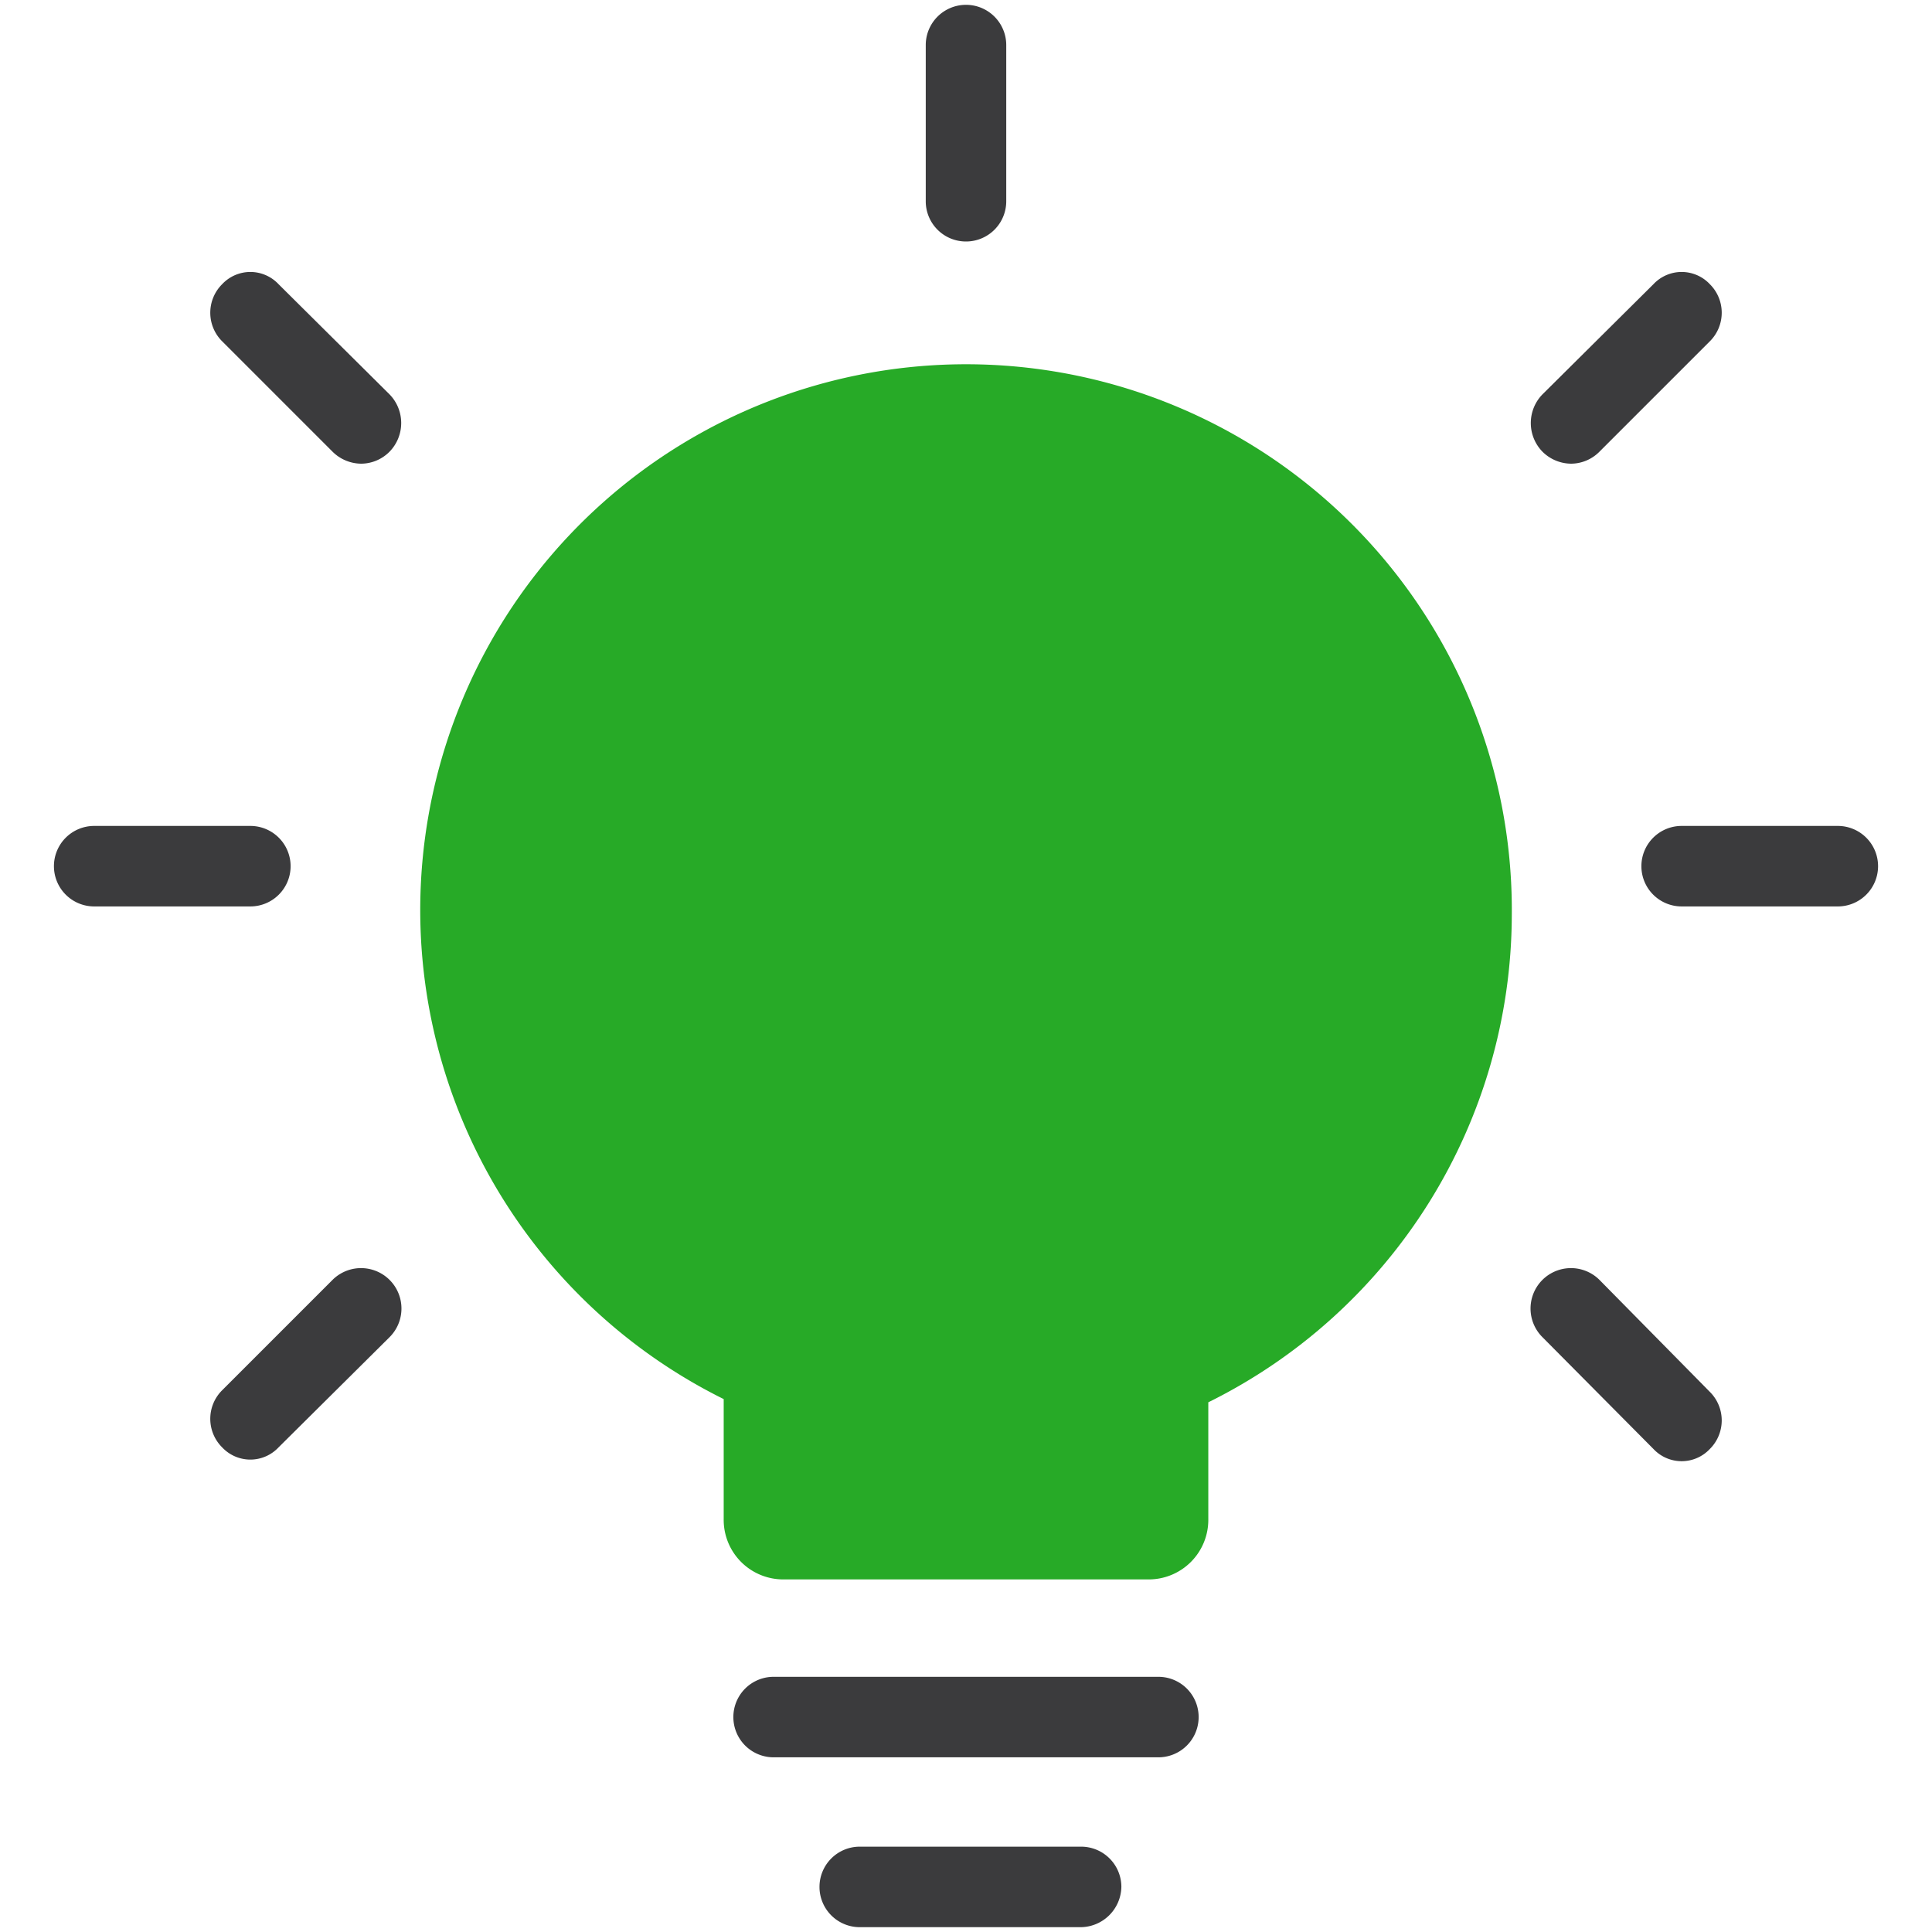
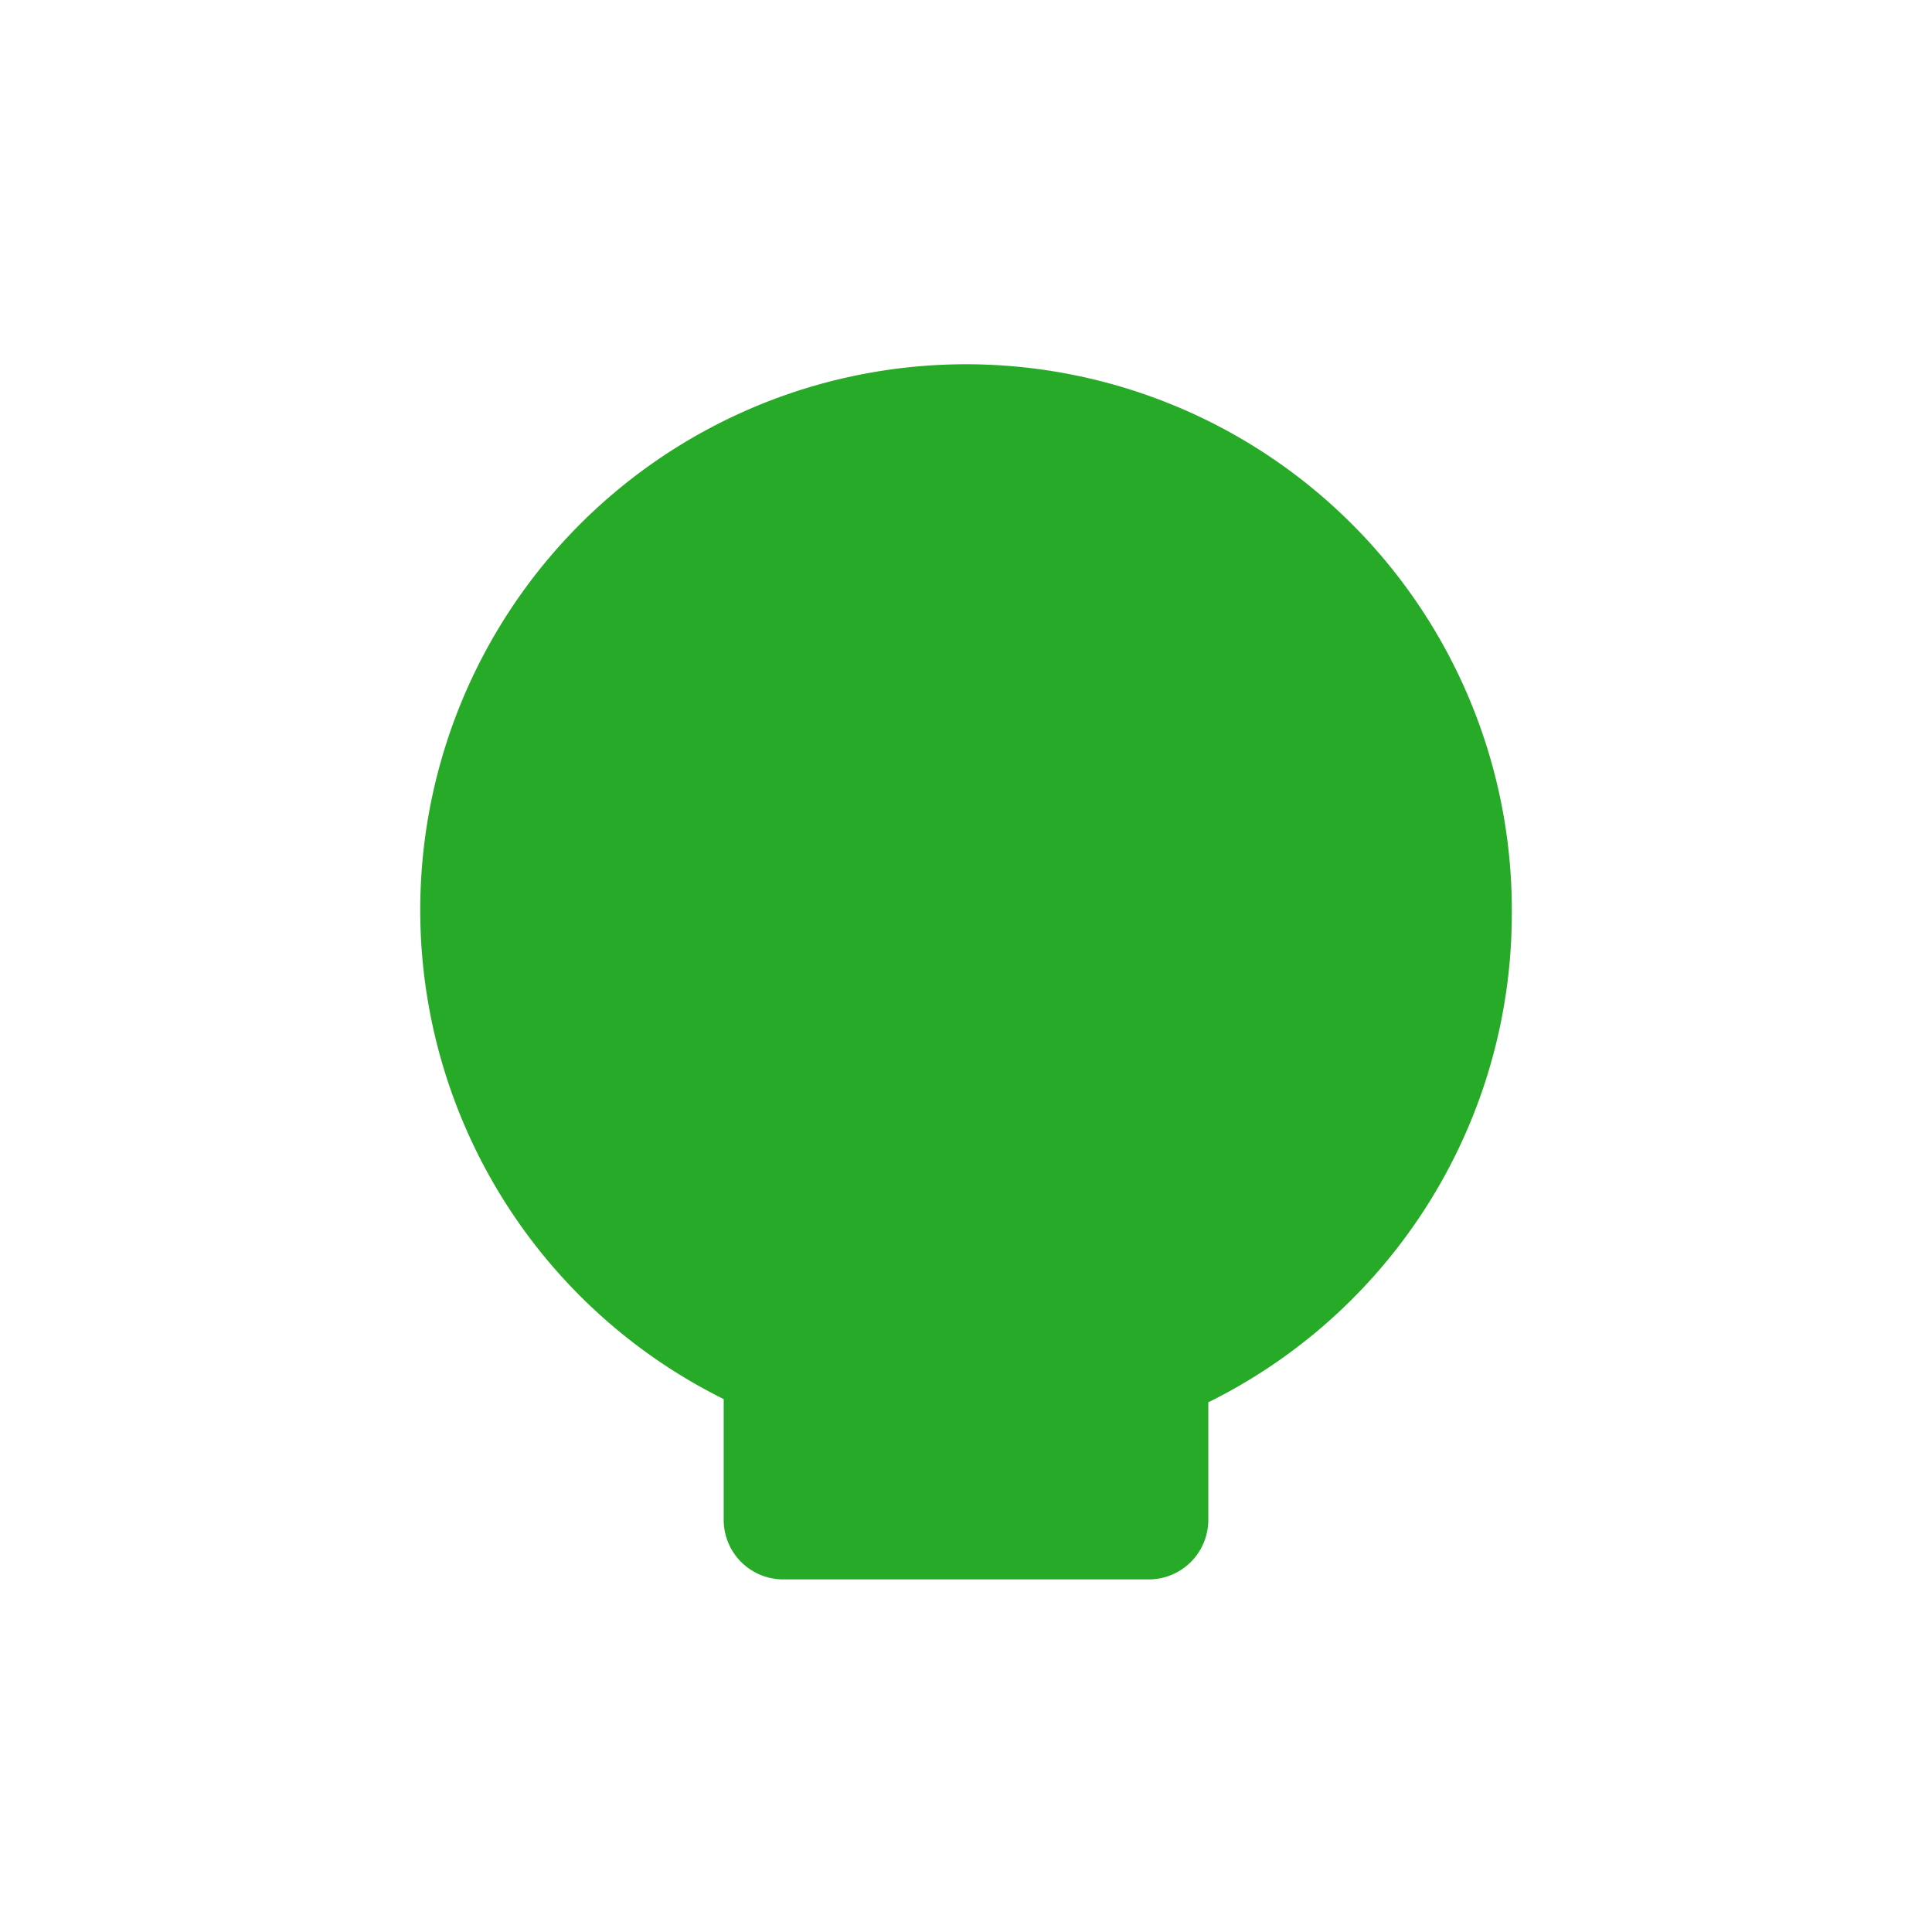
<svg xmlns="http://www.w3.org/2000/svg" viewBox="0 0 24 24">
  <path fill="#27aa27" d="M18.78 11.38a6.78 6.78 0 10-9.79 6v1.49a.74.74 0 00.75.75h4.52a.74.74 0 00.75-.75v-1.45a6.77 6.77 0 003.77-6.04z" />
-   <path fill="#3b3b3d" d="M14.39 20.83H9.61a.5.5 0 000 1h4.78a.5.5 0 000-1zM13.43 22.94h-2.75a.5.5 0 00-.5.5.5.5 0 00.5.5h2.75a.51.51 0 00.5-.5.5.5 0 00-.5-.5zM19.52 5.76a.5.5 0 00.35-.15l1.37-1.37a.5.5 0 000-.71.48.48 0 00-.7 0L19.16 4.9a.51.51 0 000 .71.51.51 0 00.36.15zM3.46 3.53a.48.48 0 00-.7 0 .5.5 0 000 .71l1.37 1.37a.51.51 0 00.36.15.5.5 0 00.35-.15.51.51 0 000-.71zM19.87 15.9a.5.5 0 10-.71.71L20.54 18a.48.48 0 00.7 0 .5.5 0 000-.71zM4.13 15.9l-1.37 1.37a.5.5 0 000 .71.48.48 0 00.7 0l1.38-1.37a.5.5 0 10-.71-.71zM12 3a.5.5 0 00.5-.5V.56a.5.5 0 00-1 0v1.95A.5.5 0 0012 3zM22.83 10.26h-1.94a.5.5 0 00-.5.5.5.5 0 00.5.5h1.94a.5.5 0 00.5-.5.5.5 0 00-.5-.5zM3.61 10.76a.5.5 0 00-.5-.5H1.17a.5.5 0 00-.5.5.5.5 0 00.5.5h1.94a.5.5 0 00.5-.5z" />
</svg>